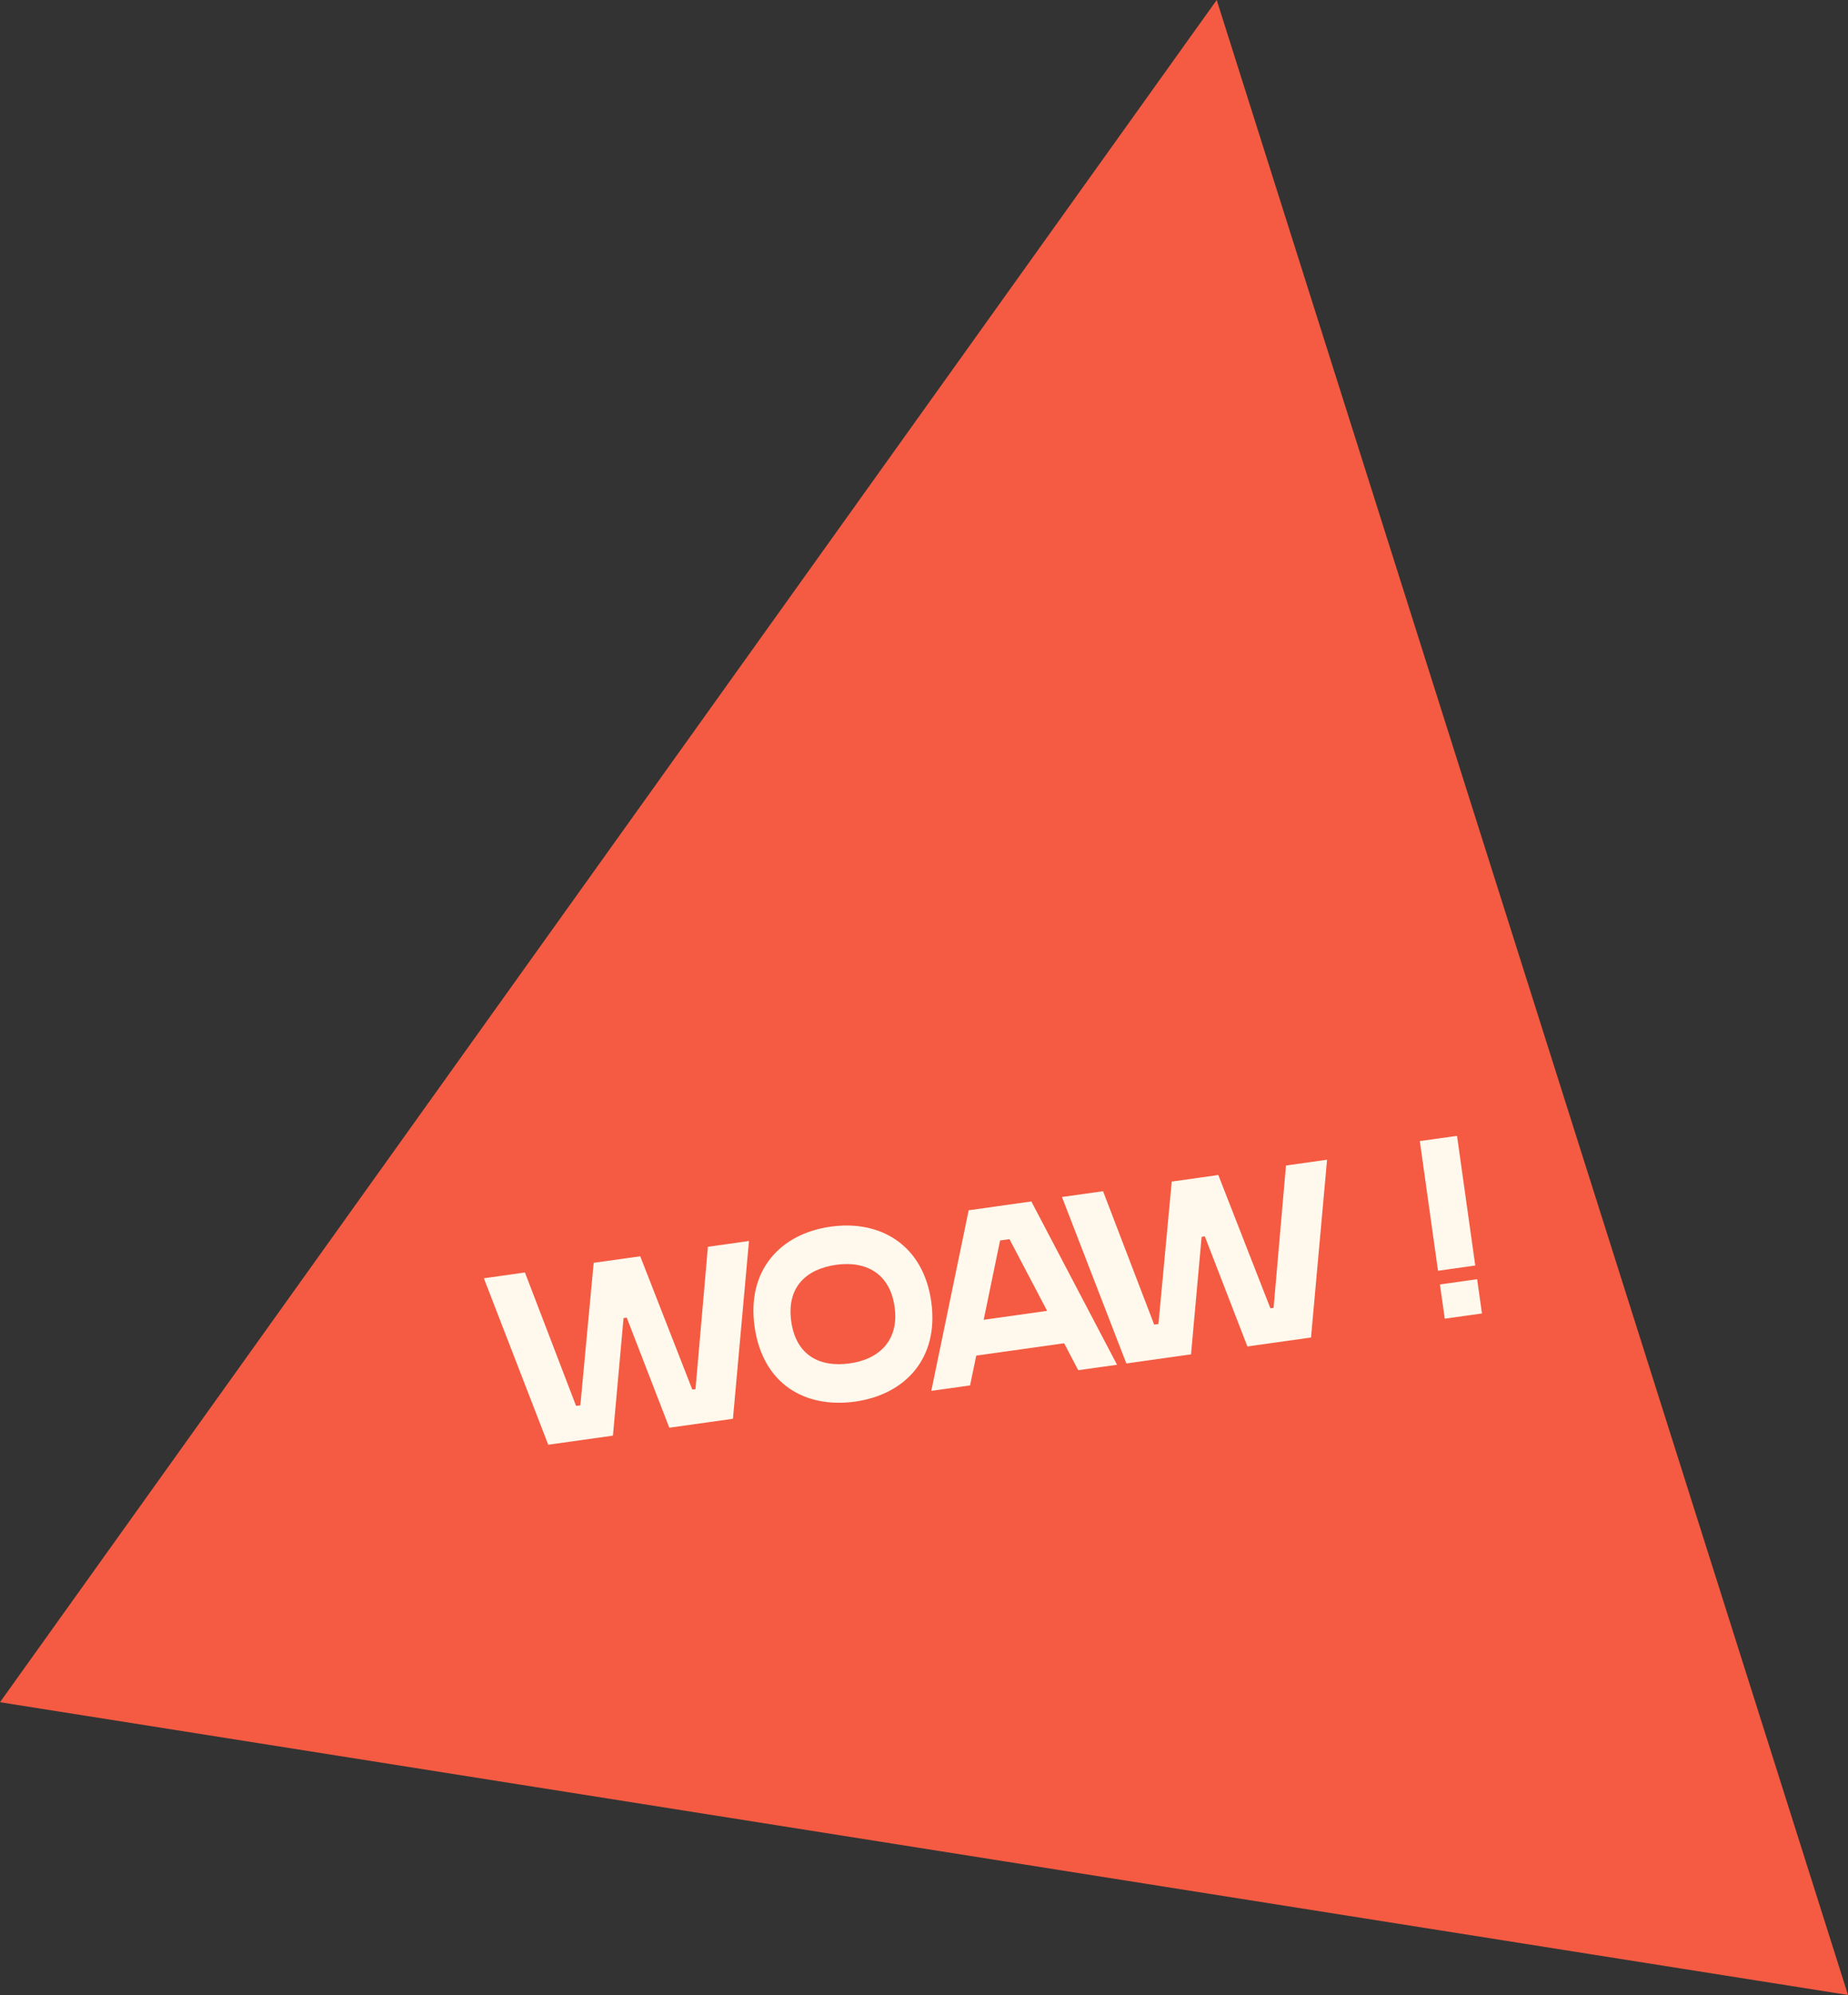
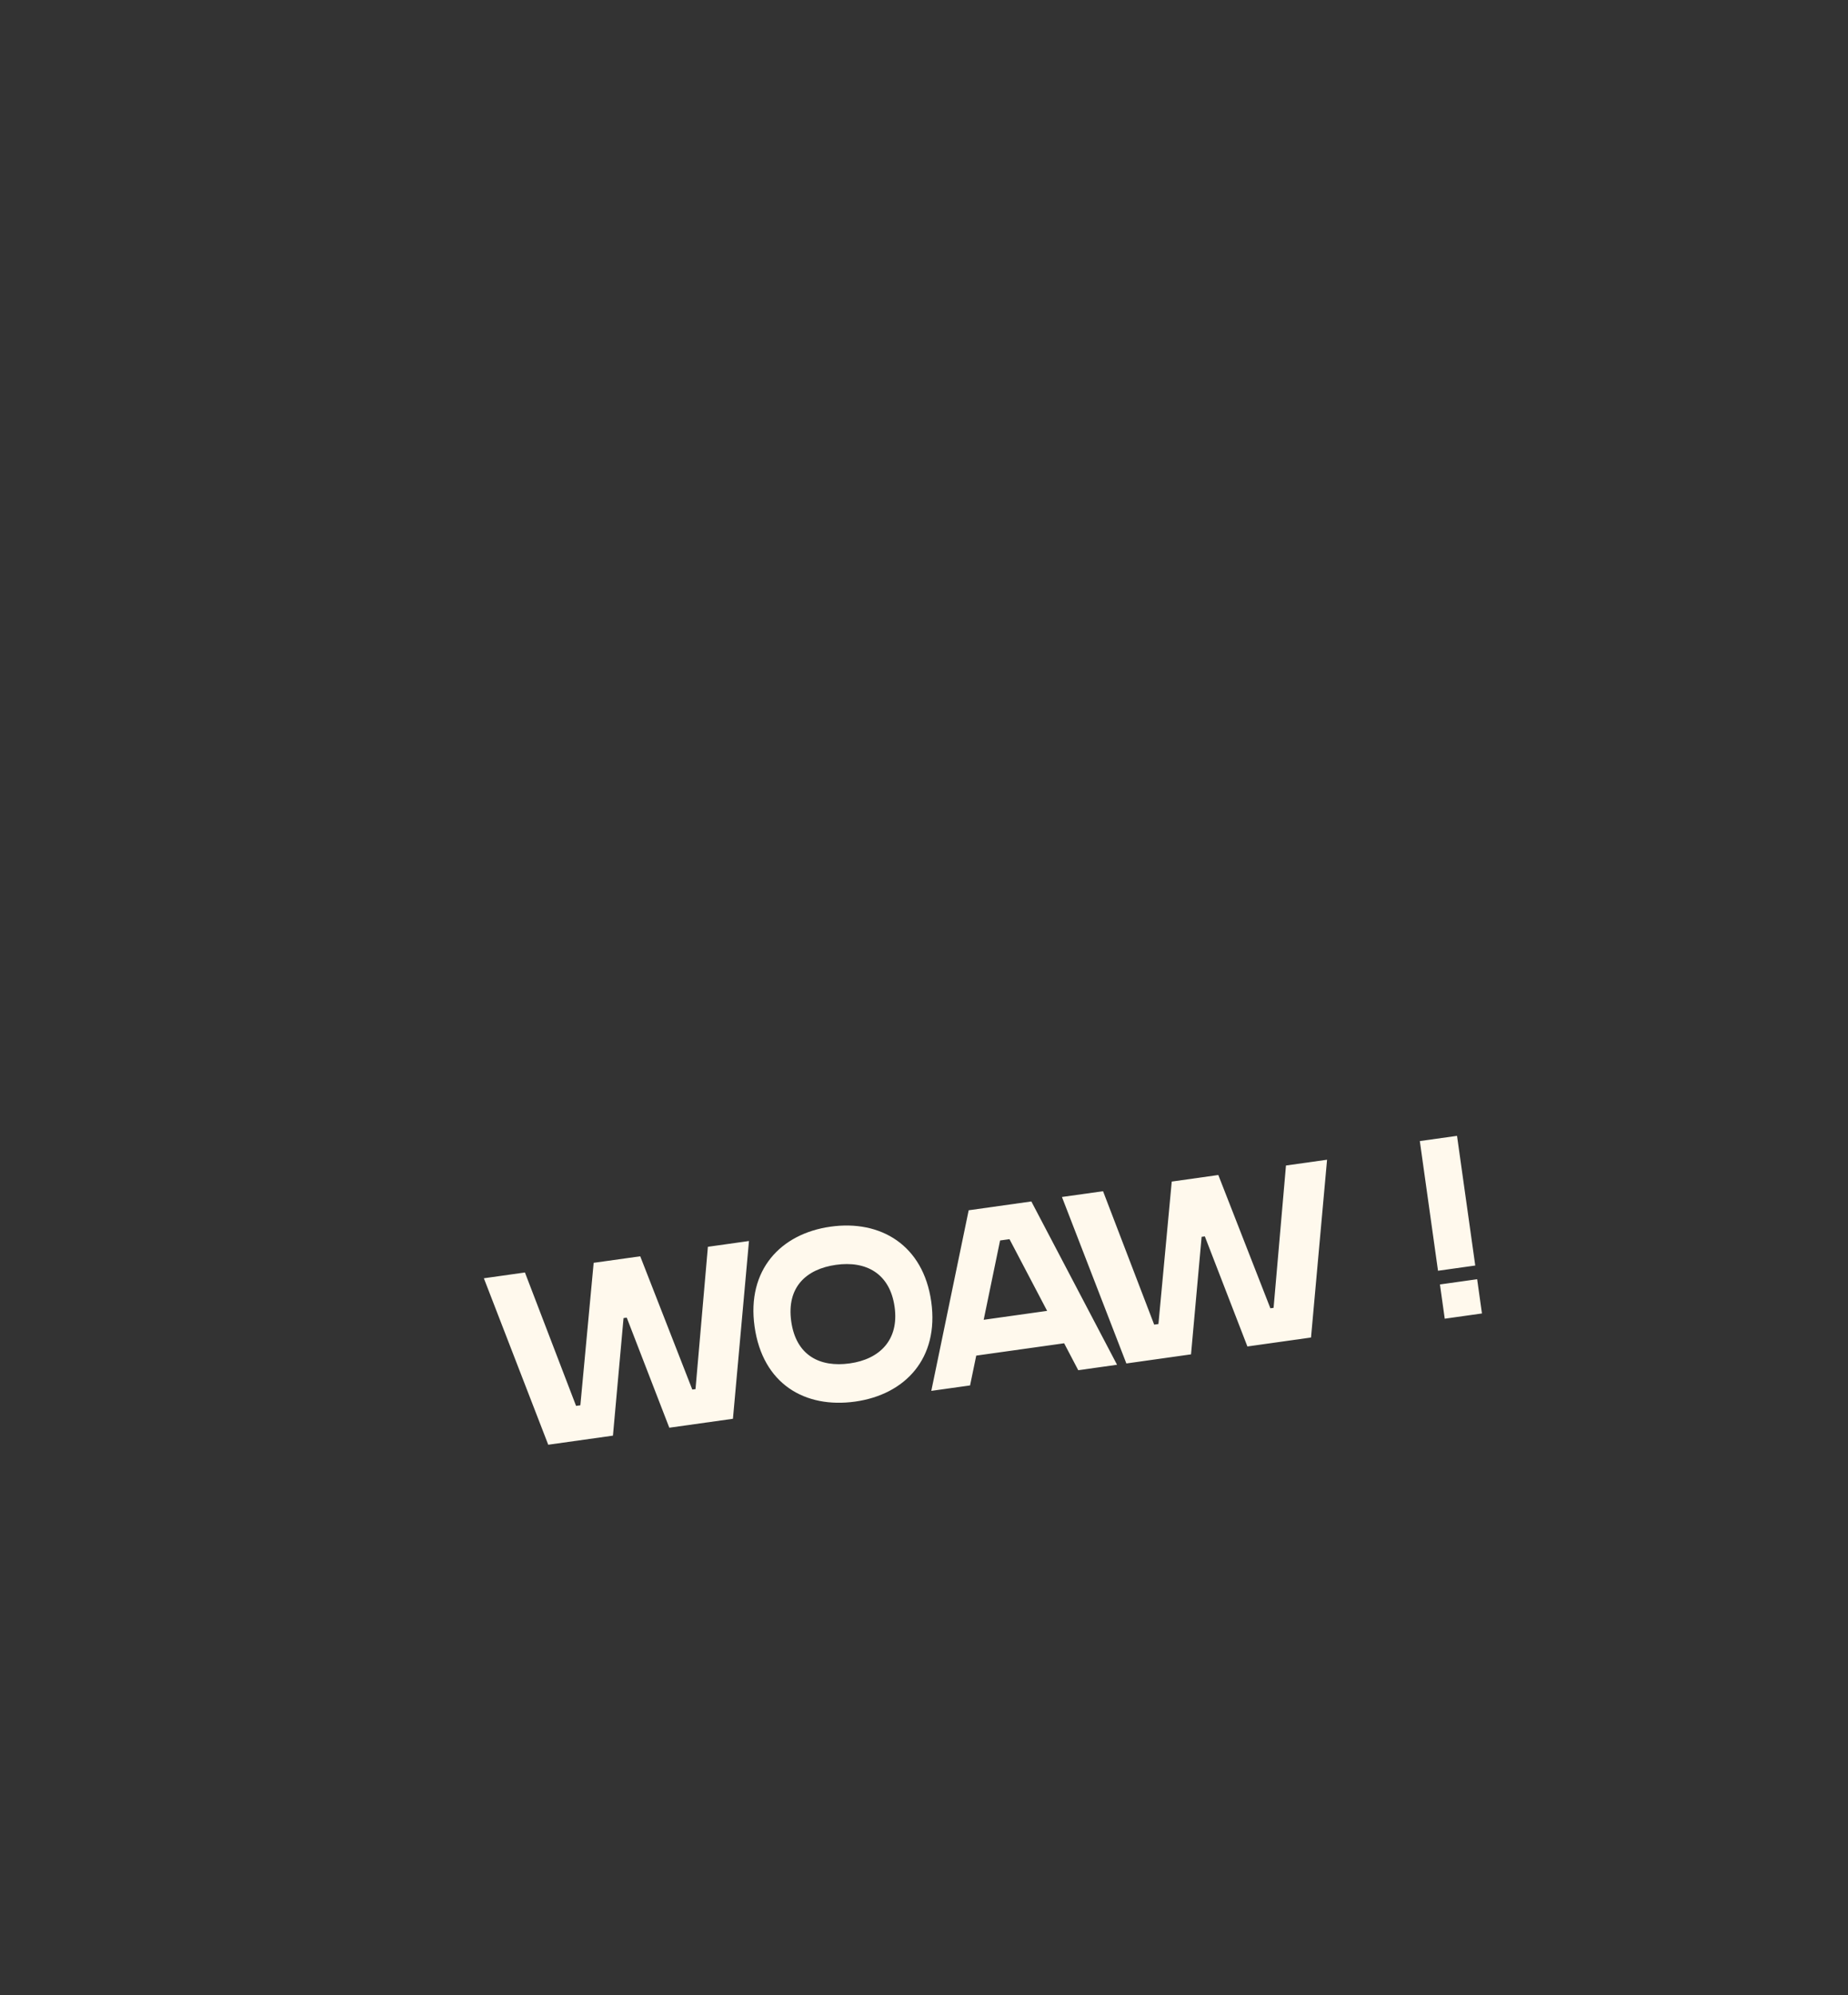
<svg xmlns="http://www.w3.org/2000/svg" width="96.792" height="104.458" viewBox="0.938 8.738 96.792 104.458">
  <rect x="0.938" y="8.738" width="96.792" height="104.458" fill="#333333" stroke="none" />
-   <path fill="#F45B42" d="M64.665 8.738L97.73 113.195.938 97.866 64.665 8.738z" />
  <path d="M38.015 74.02l2.152-.303-.84 9.308-3.333.468-2.229-5.763-.168.023-.555 6.155-3.389.476-3.372-8.716 2.151-.303 2.679 6.985.224-.031.697-7.46 2.439-.342 2.727 6.978.168-.023.649-7.452zm11.699 2.875c.416 2.963-1.361 4.861-3.984 5.23-2.621.367-4.846-.912-5.27-3.93-.416-2.961 1.361-4.861 3.982-5.229 2.624-.368 4.855.968 5.272 3.929zm-1.92.27c-.248-1.761-1.508-2.421-3.07-2.2-1.561.219-2.595 1.171-2.344 2.961.252 1.791 1.508 2.42 3.069 2.199 1.562-.219 2.589-1.228 2.345-2.96zm11.651 3.032l-2.032.285-.739-1.41-4.604.646-.323 1.561-2.031.285 1.958-9.456 3.282-.462 4.489 8.551zm-3.662-2.822l-1.971-3.754-.493.068-.859 4.153 3.323-.467zm12.51-7.611l2.152-.303-.84 9.309-3.332.469-2.23-5.764-.168.023-.555 6.154-3.387.477-3.374-8.717 2.153-.302 2.678 6.985.223-.031.697-7.459 2.439-.344 2.727 6.979.168-.023.649-7.453zm7.963 5.511l-.953-6.791 1.949-.273.955 6.79-1.951.274zm.353 2.51l-.252-1.793 1.949-.274.252 1.793-1.949.274z" fill="#FFF9ED" />
</svg>